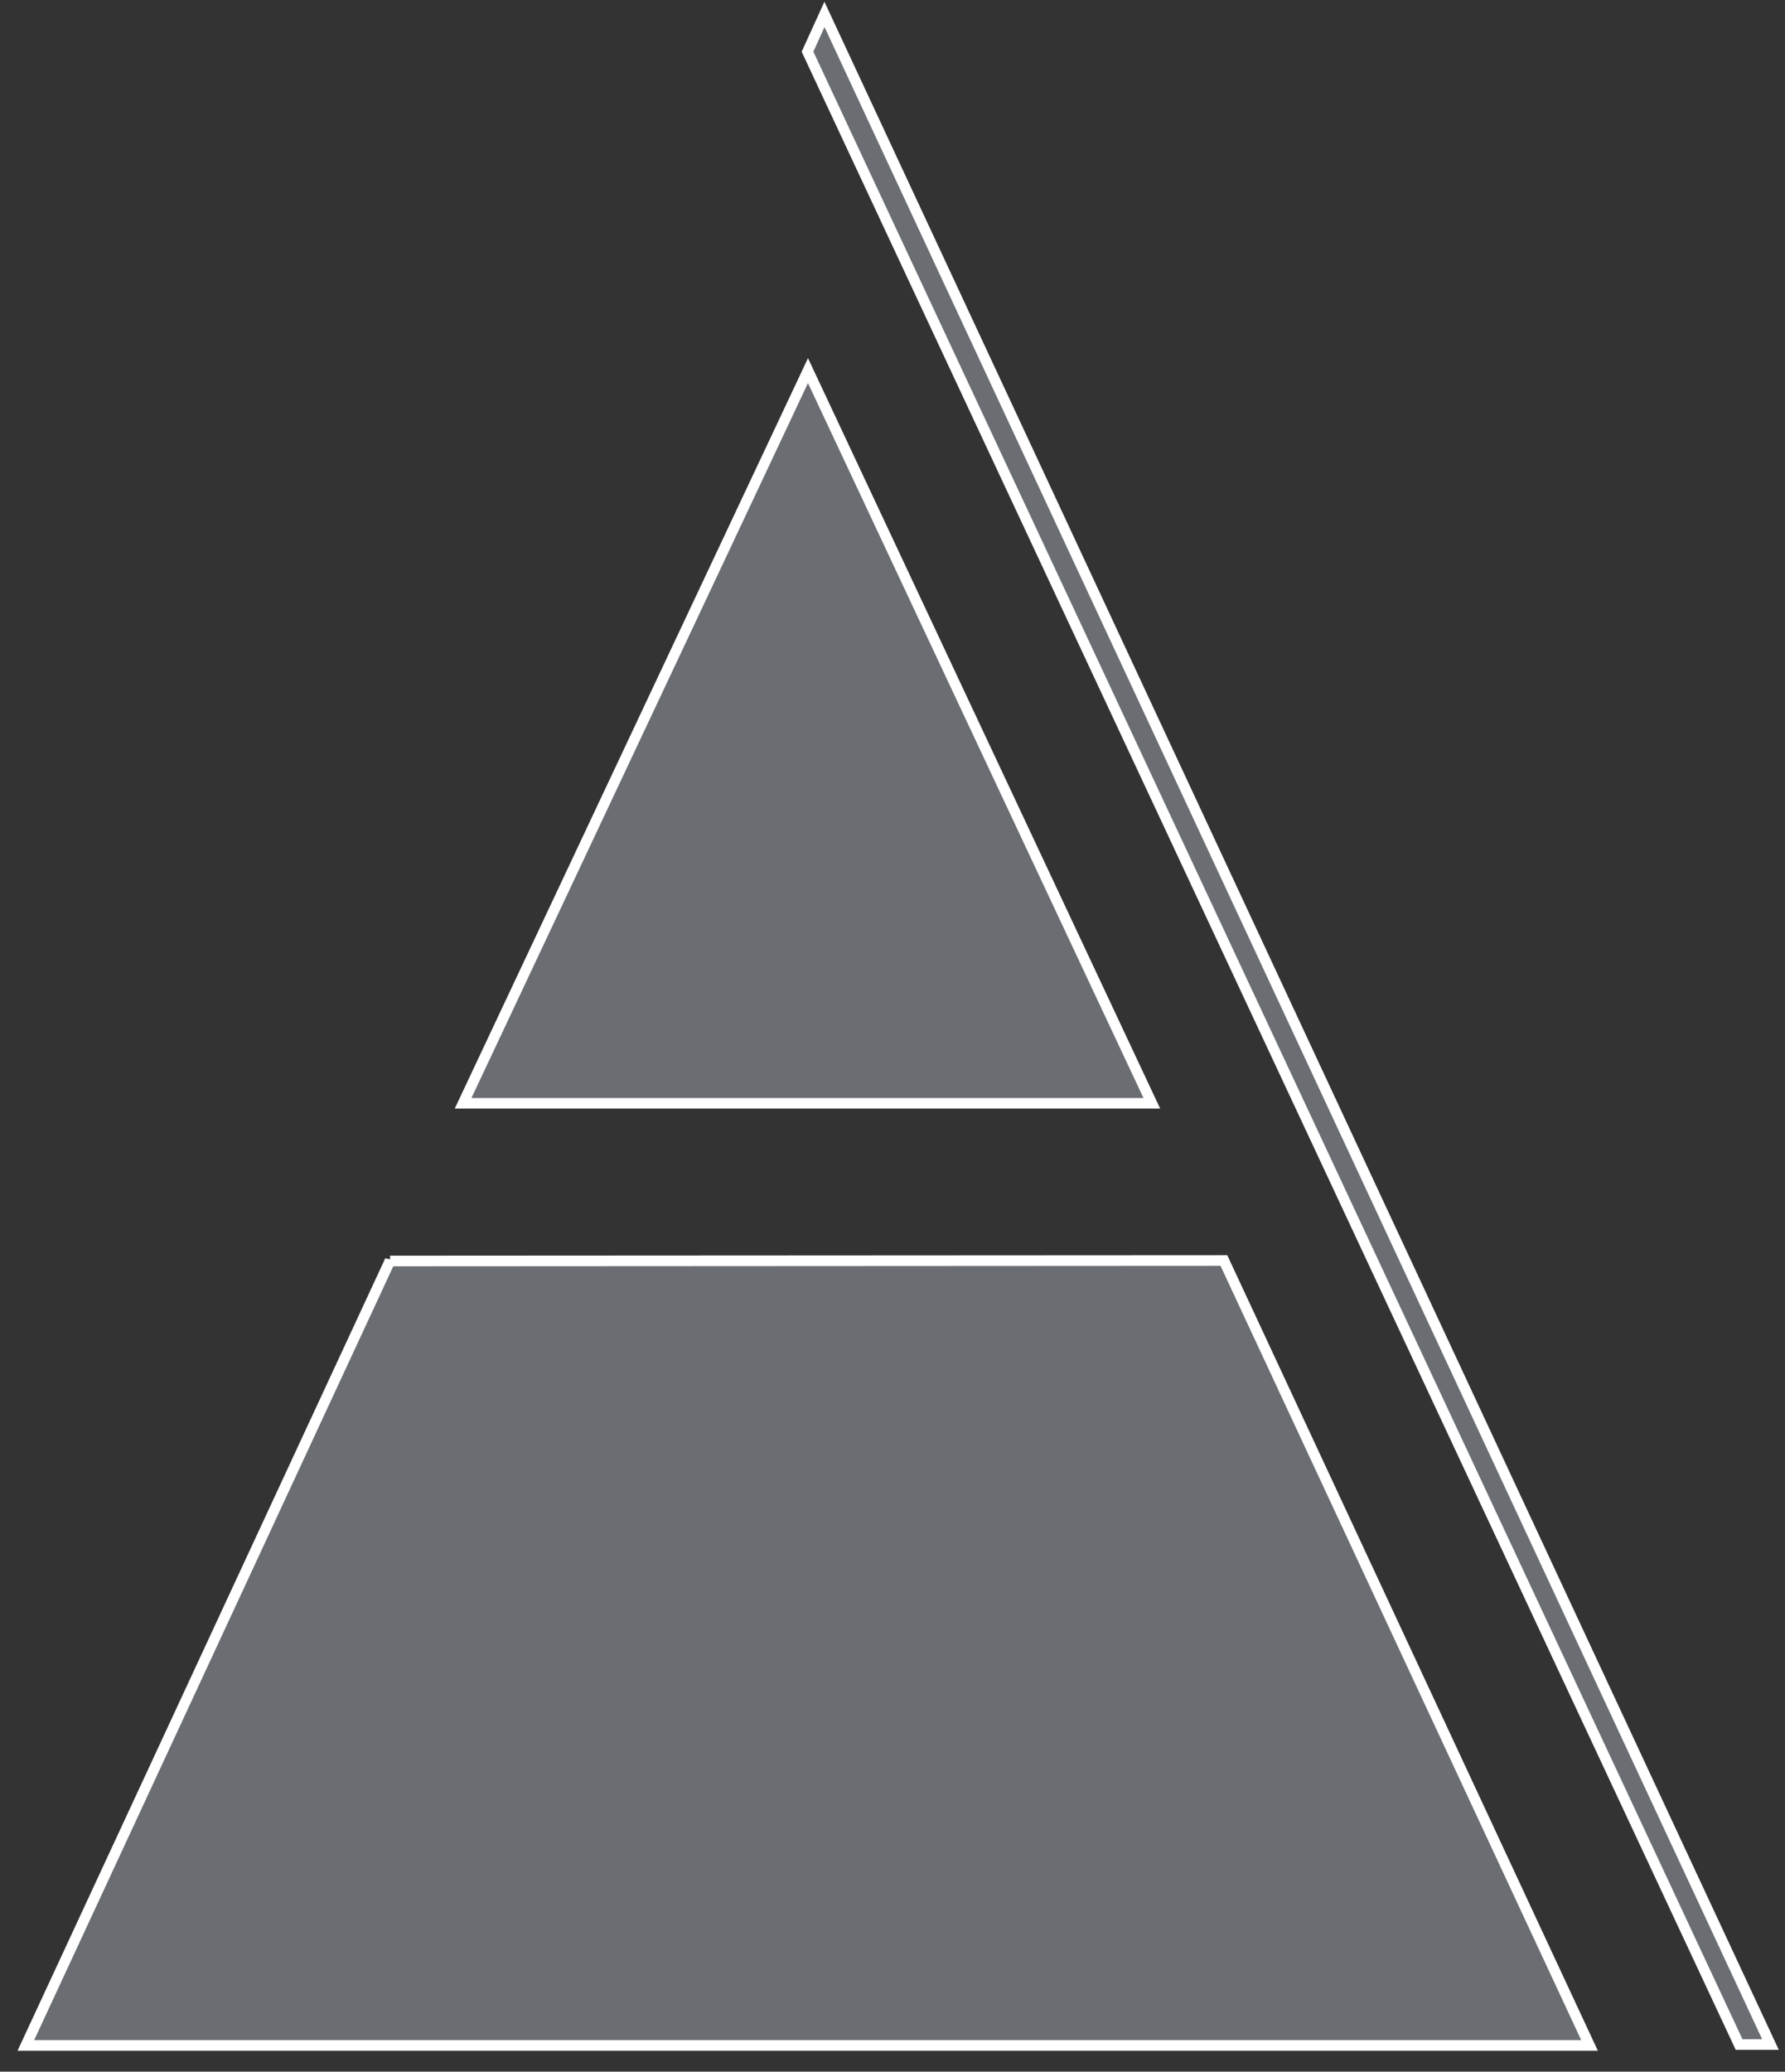
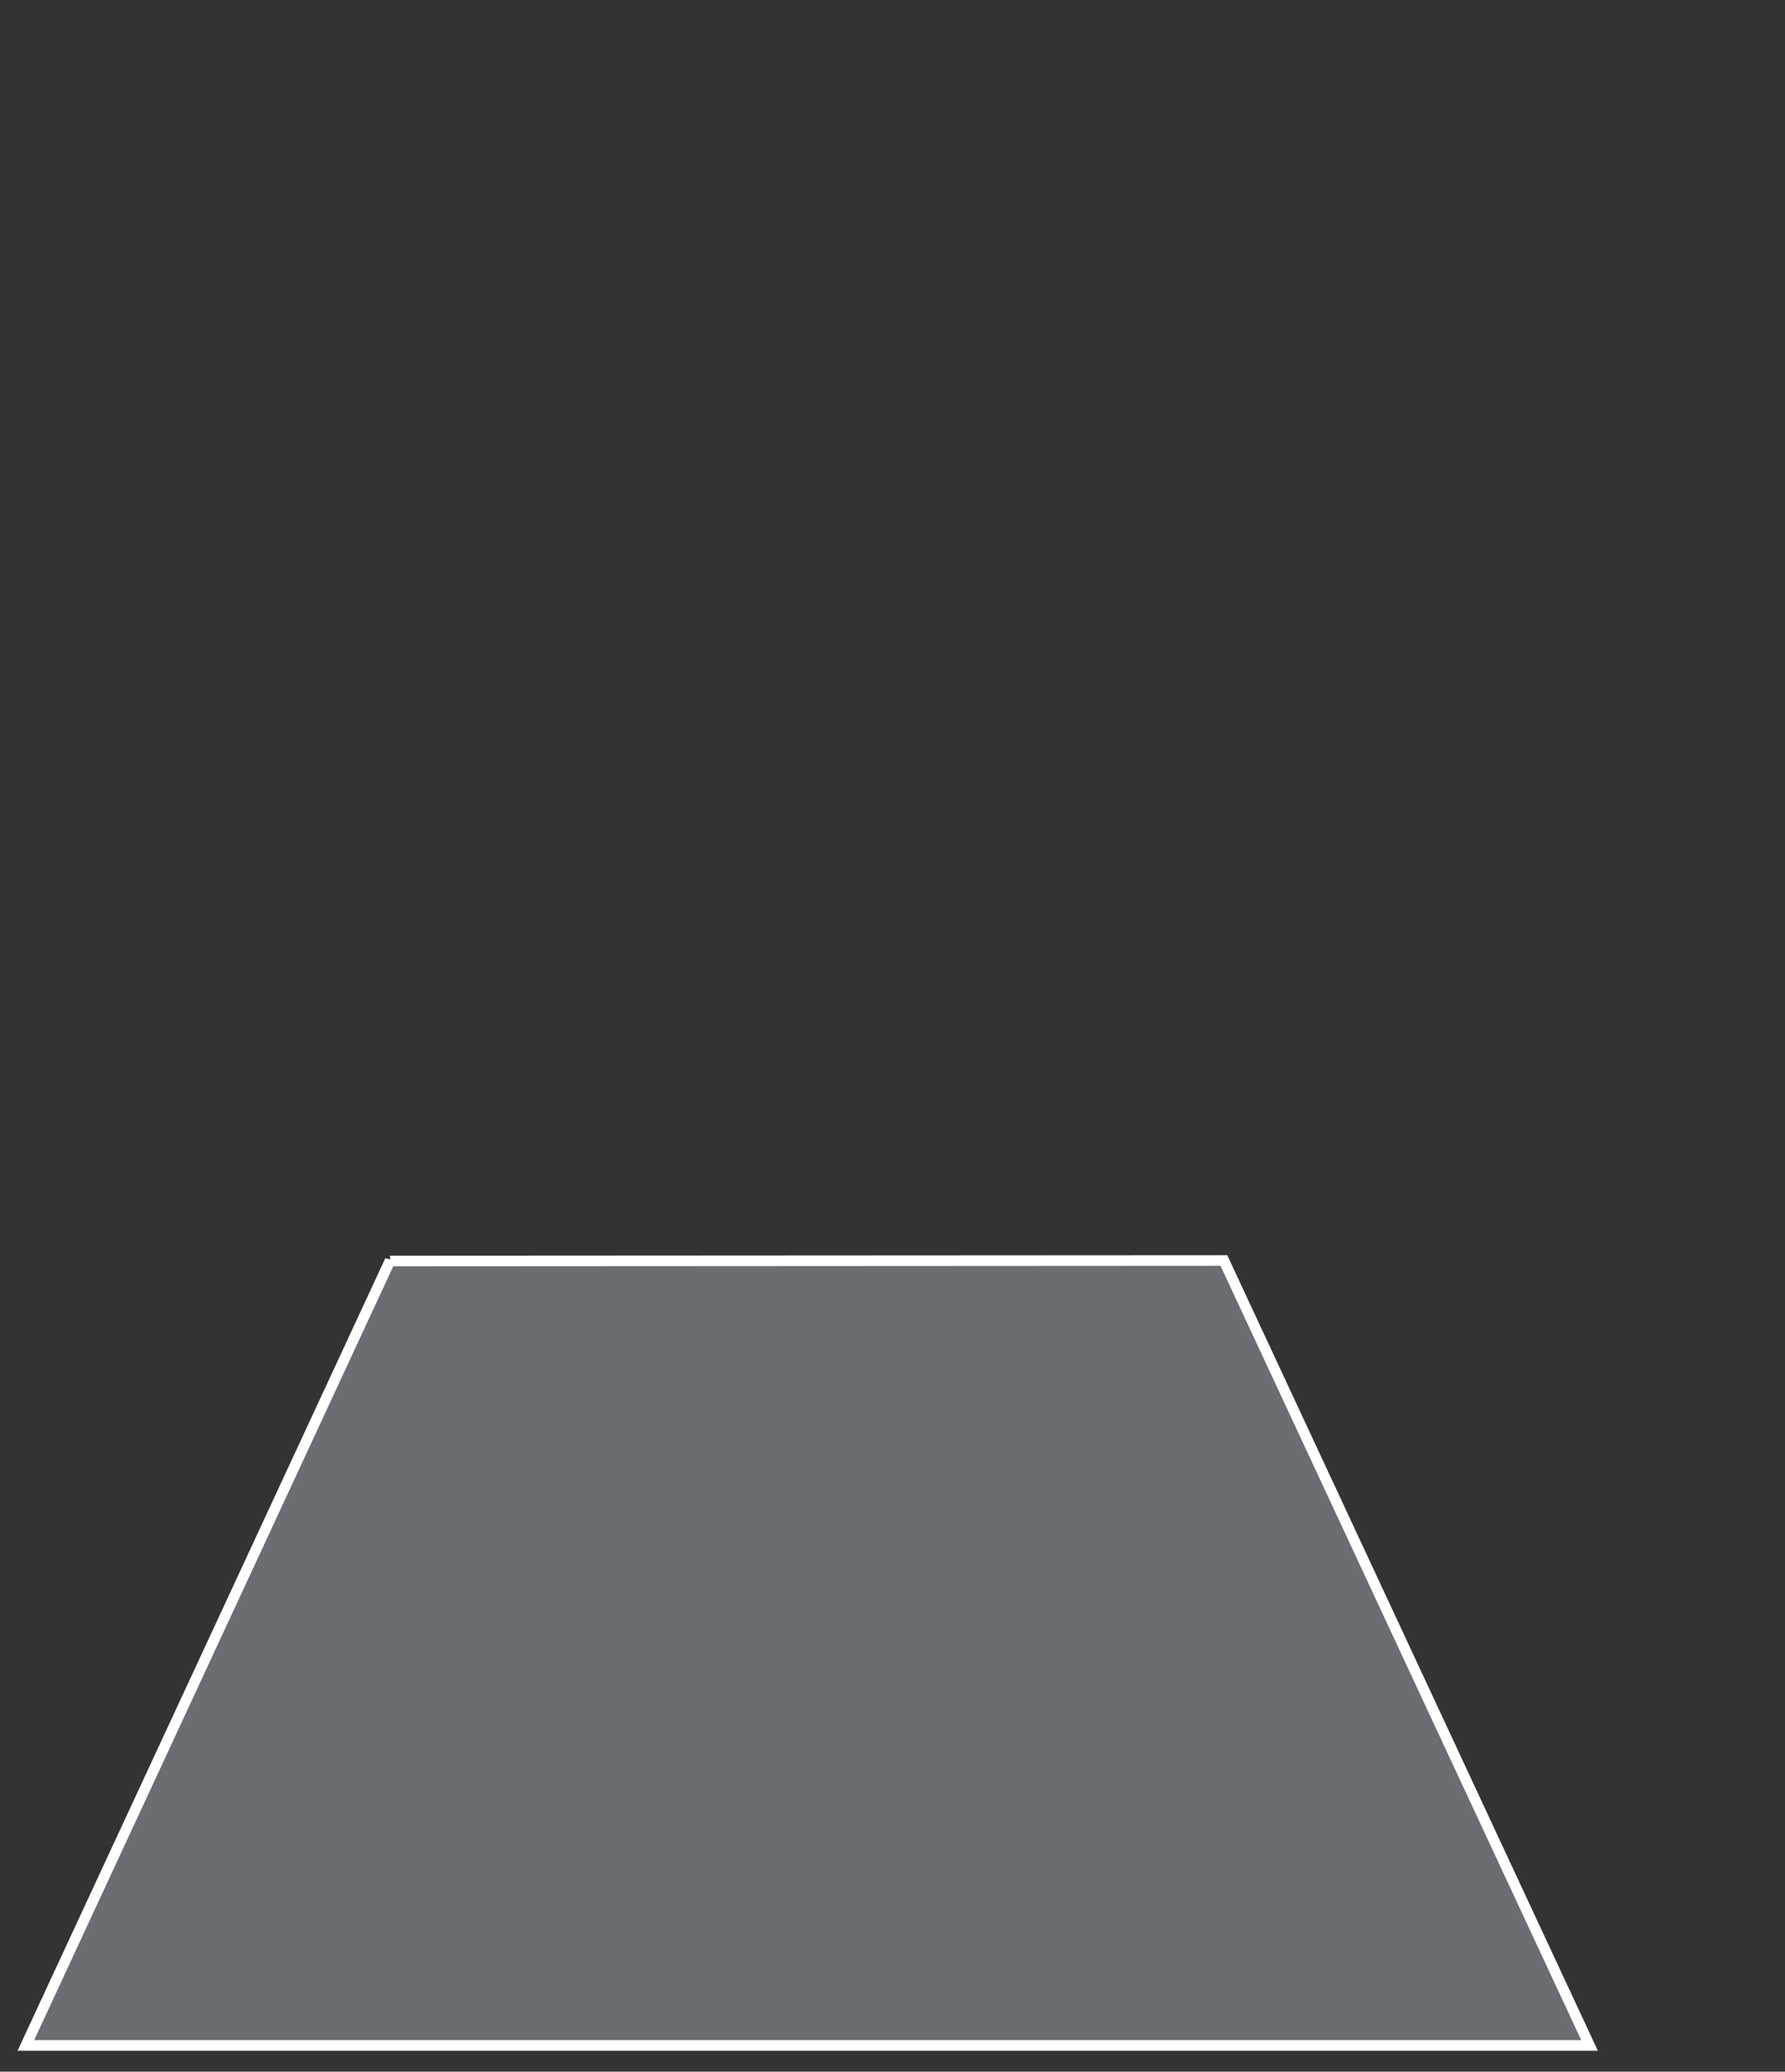
<svg xmlns="http://www.w3.org/2000/svg" version="1.2" viewBox="0 0 1548 1796" width="1548" height="1796">
  <rect x="0" y="0" width="1548" height="1796" fill="#333333" stroke="none" />
  <title>ARLP_BIG</title>
  <style>
		.s0 { fill: #6a6d72;stroke: #ffffff;stroke-miterlimit:3.86;stroke-width: 9.2 } 
	</style>
  <g id="Layer_1-2">
-     <path id="path30" fill-rule="evenodd" class="s0" d="m700.7 321.3l298.2 635.2h-597.3z" />
    <path id="path31" fill-rule="evenodd" class="s0" d="m338.3 1093.2l723.1-0.4 317.1 680.5h-1356.1l315.9-680.5z" />
-     <path id="path32" fill-rule="evenodd" class="s0" d="m715 12.5l-14.7 32.3 807.9 1727.7h27.2z" />
  </g>
</svg>